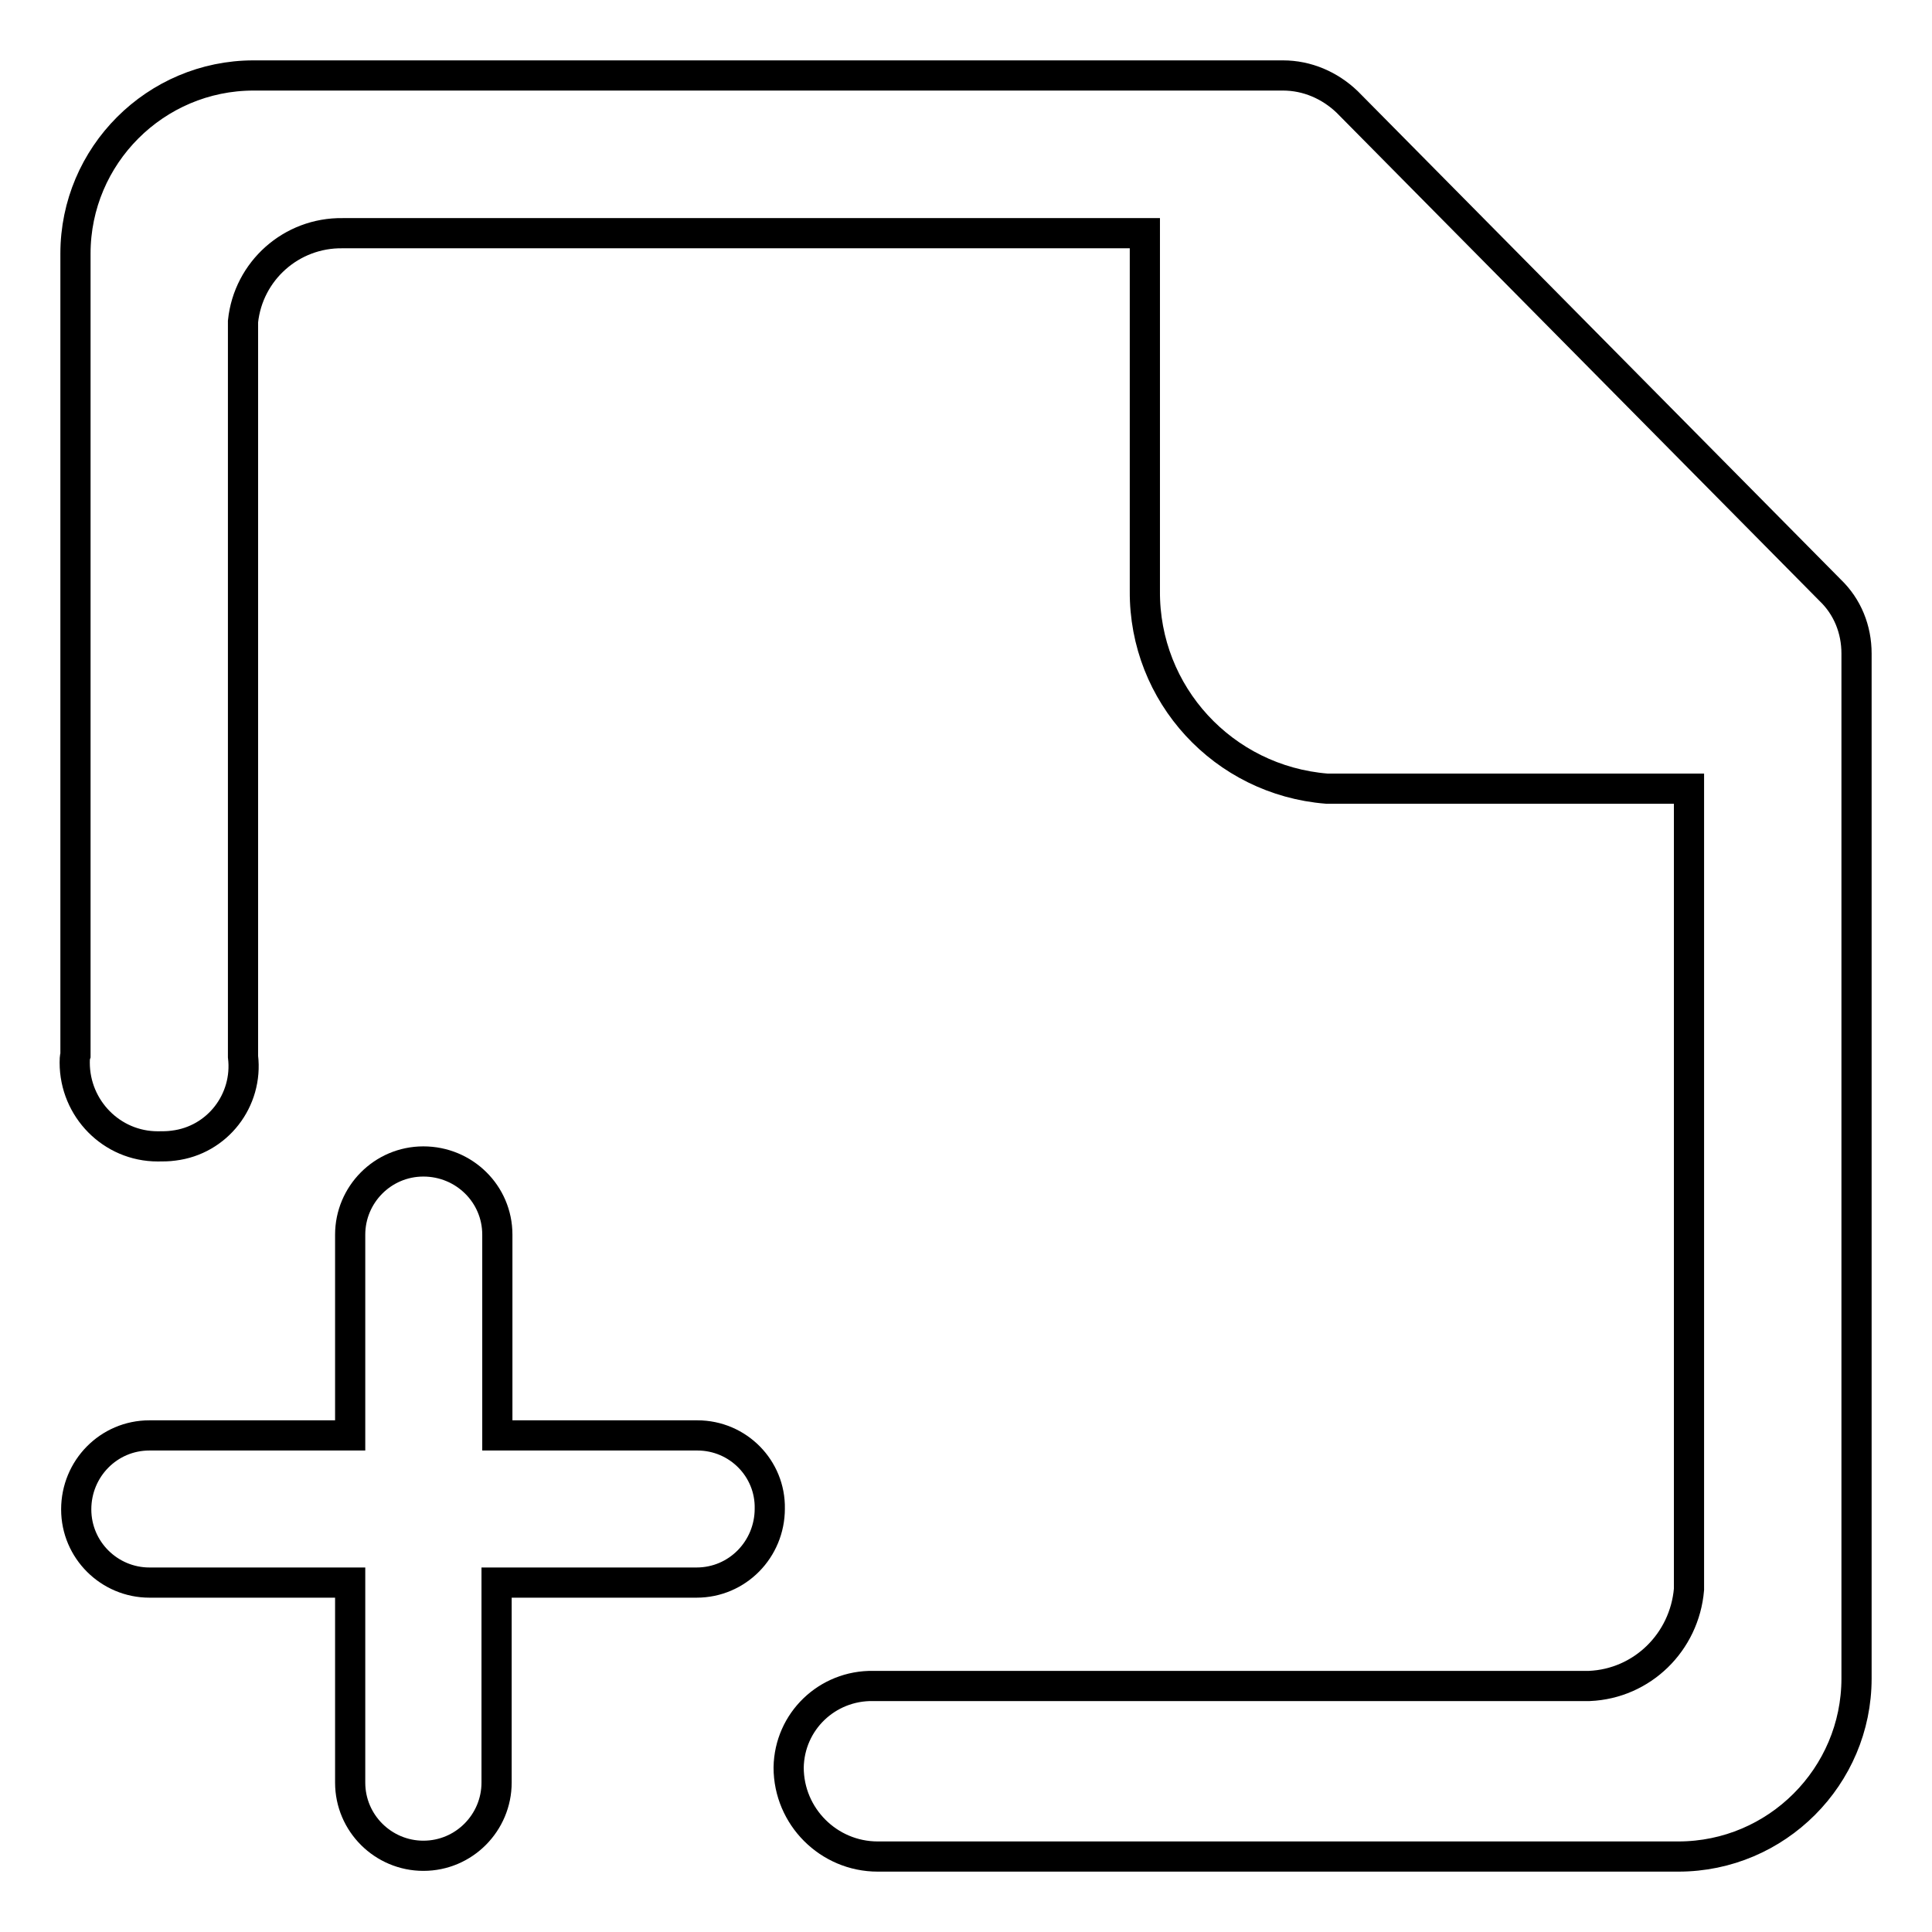
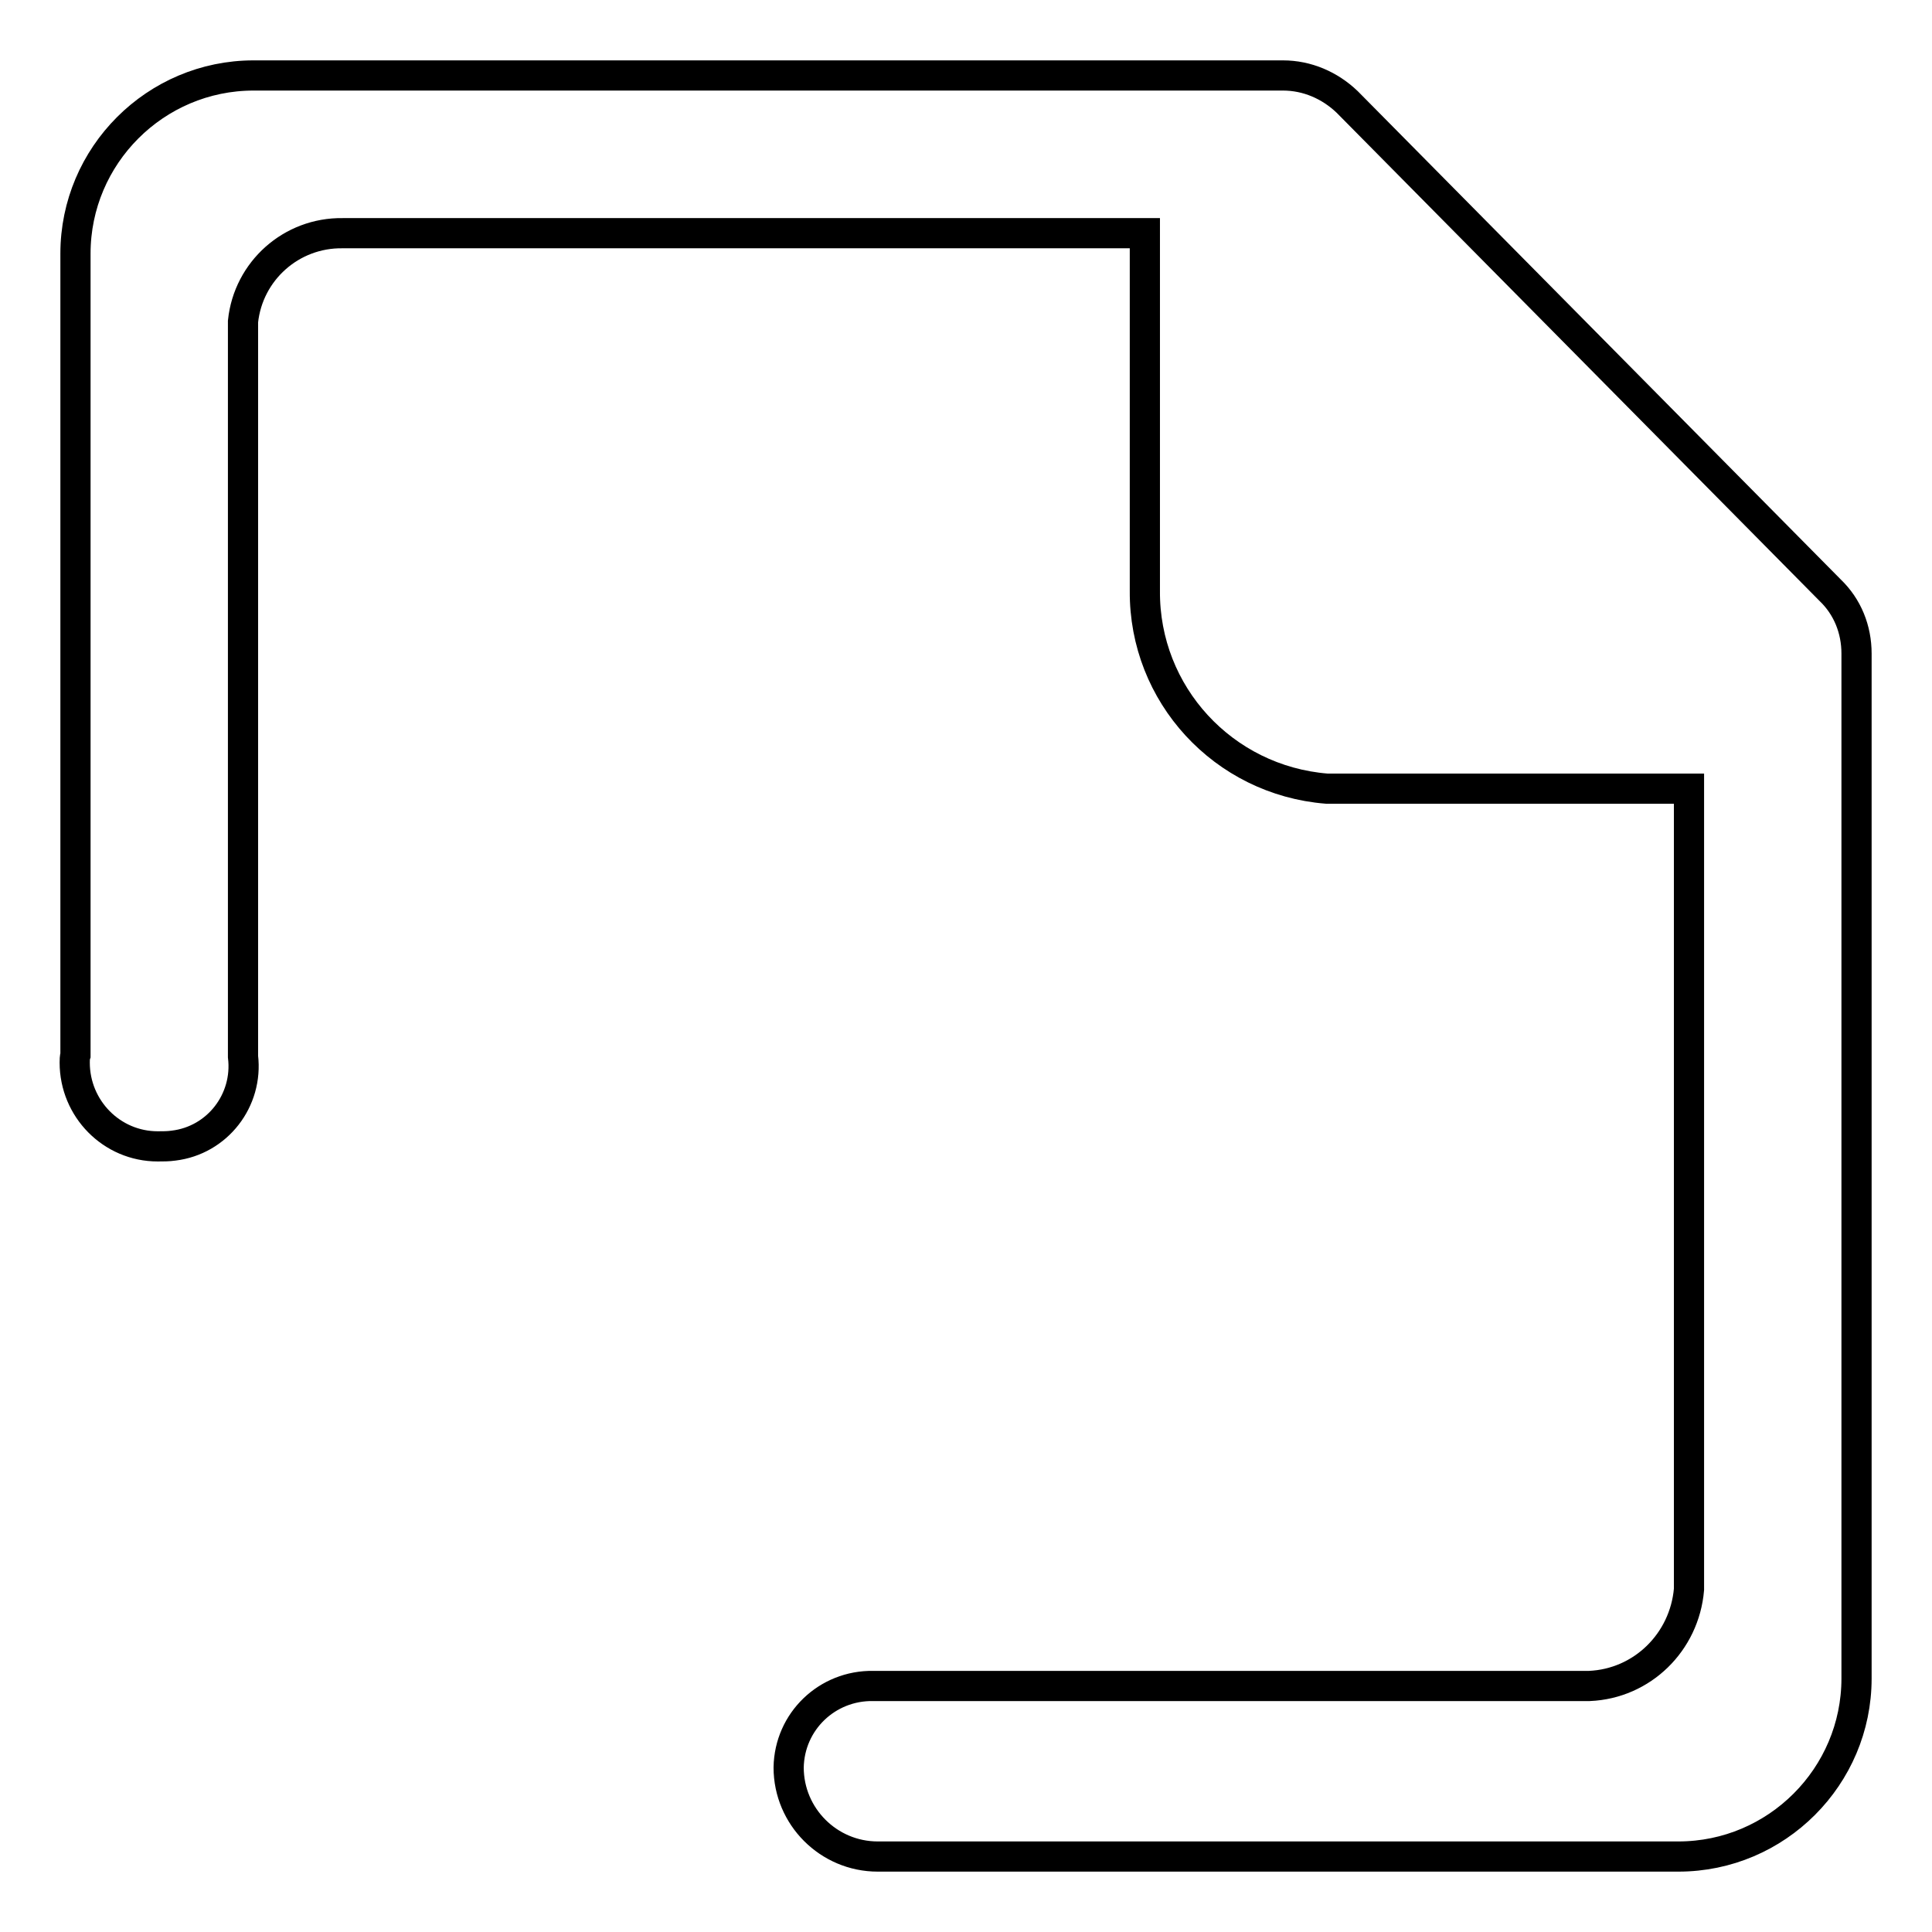
<svg xmlns="http://www.w3.org/2000/svg" version="1.1" x="0px" y="0px" viewBox="0 0 256 256" enable-background="new 0 0 256 256" xml:space="preserve">
  <g>
    <path stroke-width="4" fill-opacity="0" stroke="#000000" d="M246,86.6v135.8c0,13-10.6,23.6-23.6,23.6l0,0H116.3c-6.5,0-11.8-5.3-11.8-11.8c0.1-6.1,5.1-10.9,11.2-10.8 c0.2,0,0.4,0,0.6,0h94.3c7-0.3,12.6-5.8,13.2-12.8V104.5h-48c-13.7-1.1-24.2-12.5-24.1-26.2V30.9H45.4c-6.8-0.1-12.5,5-13.2,11.7 V140c0.7,5.8-3.4,11.1-9.2,11.8c-0.7,0.1-1.4,0.1-2.1,0.1c-6.1,0-11-5-11-11.1c0-0.3,0-0.7,0.1-1V33.6c0-13,10.6-23.6,23.6-23.6 l0,0h136.4c3.2,0,6.2,1.3,8.5,3.5l64,64.7C244.8,80.4,246,83.4,246,86.6" />
-     <path stroke-width="4" fill-opacity="0" stroke="#000000" d="M92.4,190.2H65.9v-26.6c0-5.4-4.4-9.7-9.8-9.7c-5.4,0-9.7,4.4-9.7,9.7v26.6H19.8c-5.4,0-9.7,4.4-9.7,9.8 c0,5.4,4.4,9.7,9.7,9.7h26.6v26.5c0,5.4,4.4,9.7,9.7,9.7c5.4,0,9.7-4.4,9.7-9.7v-26.5h26.5c5.4,0,9.7-4.4,9.7-9.8 C102.1,194.6,97.8,190.2,92.4,190.2z" />
  </g>
</svg>